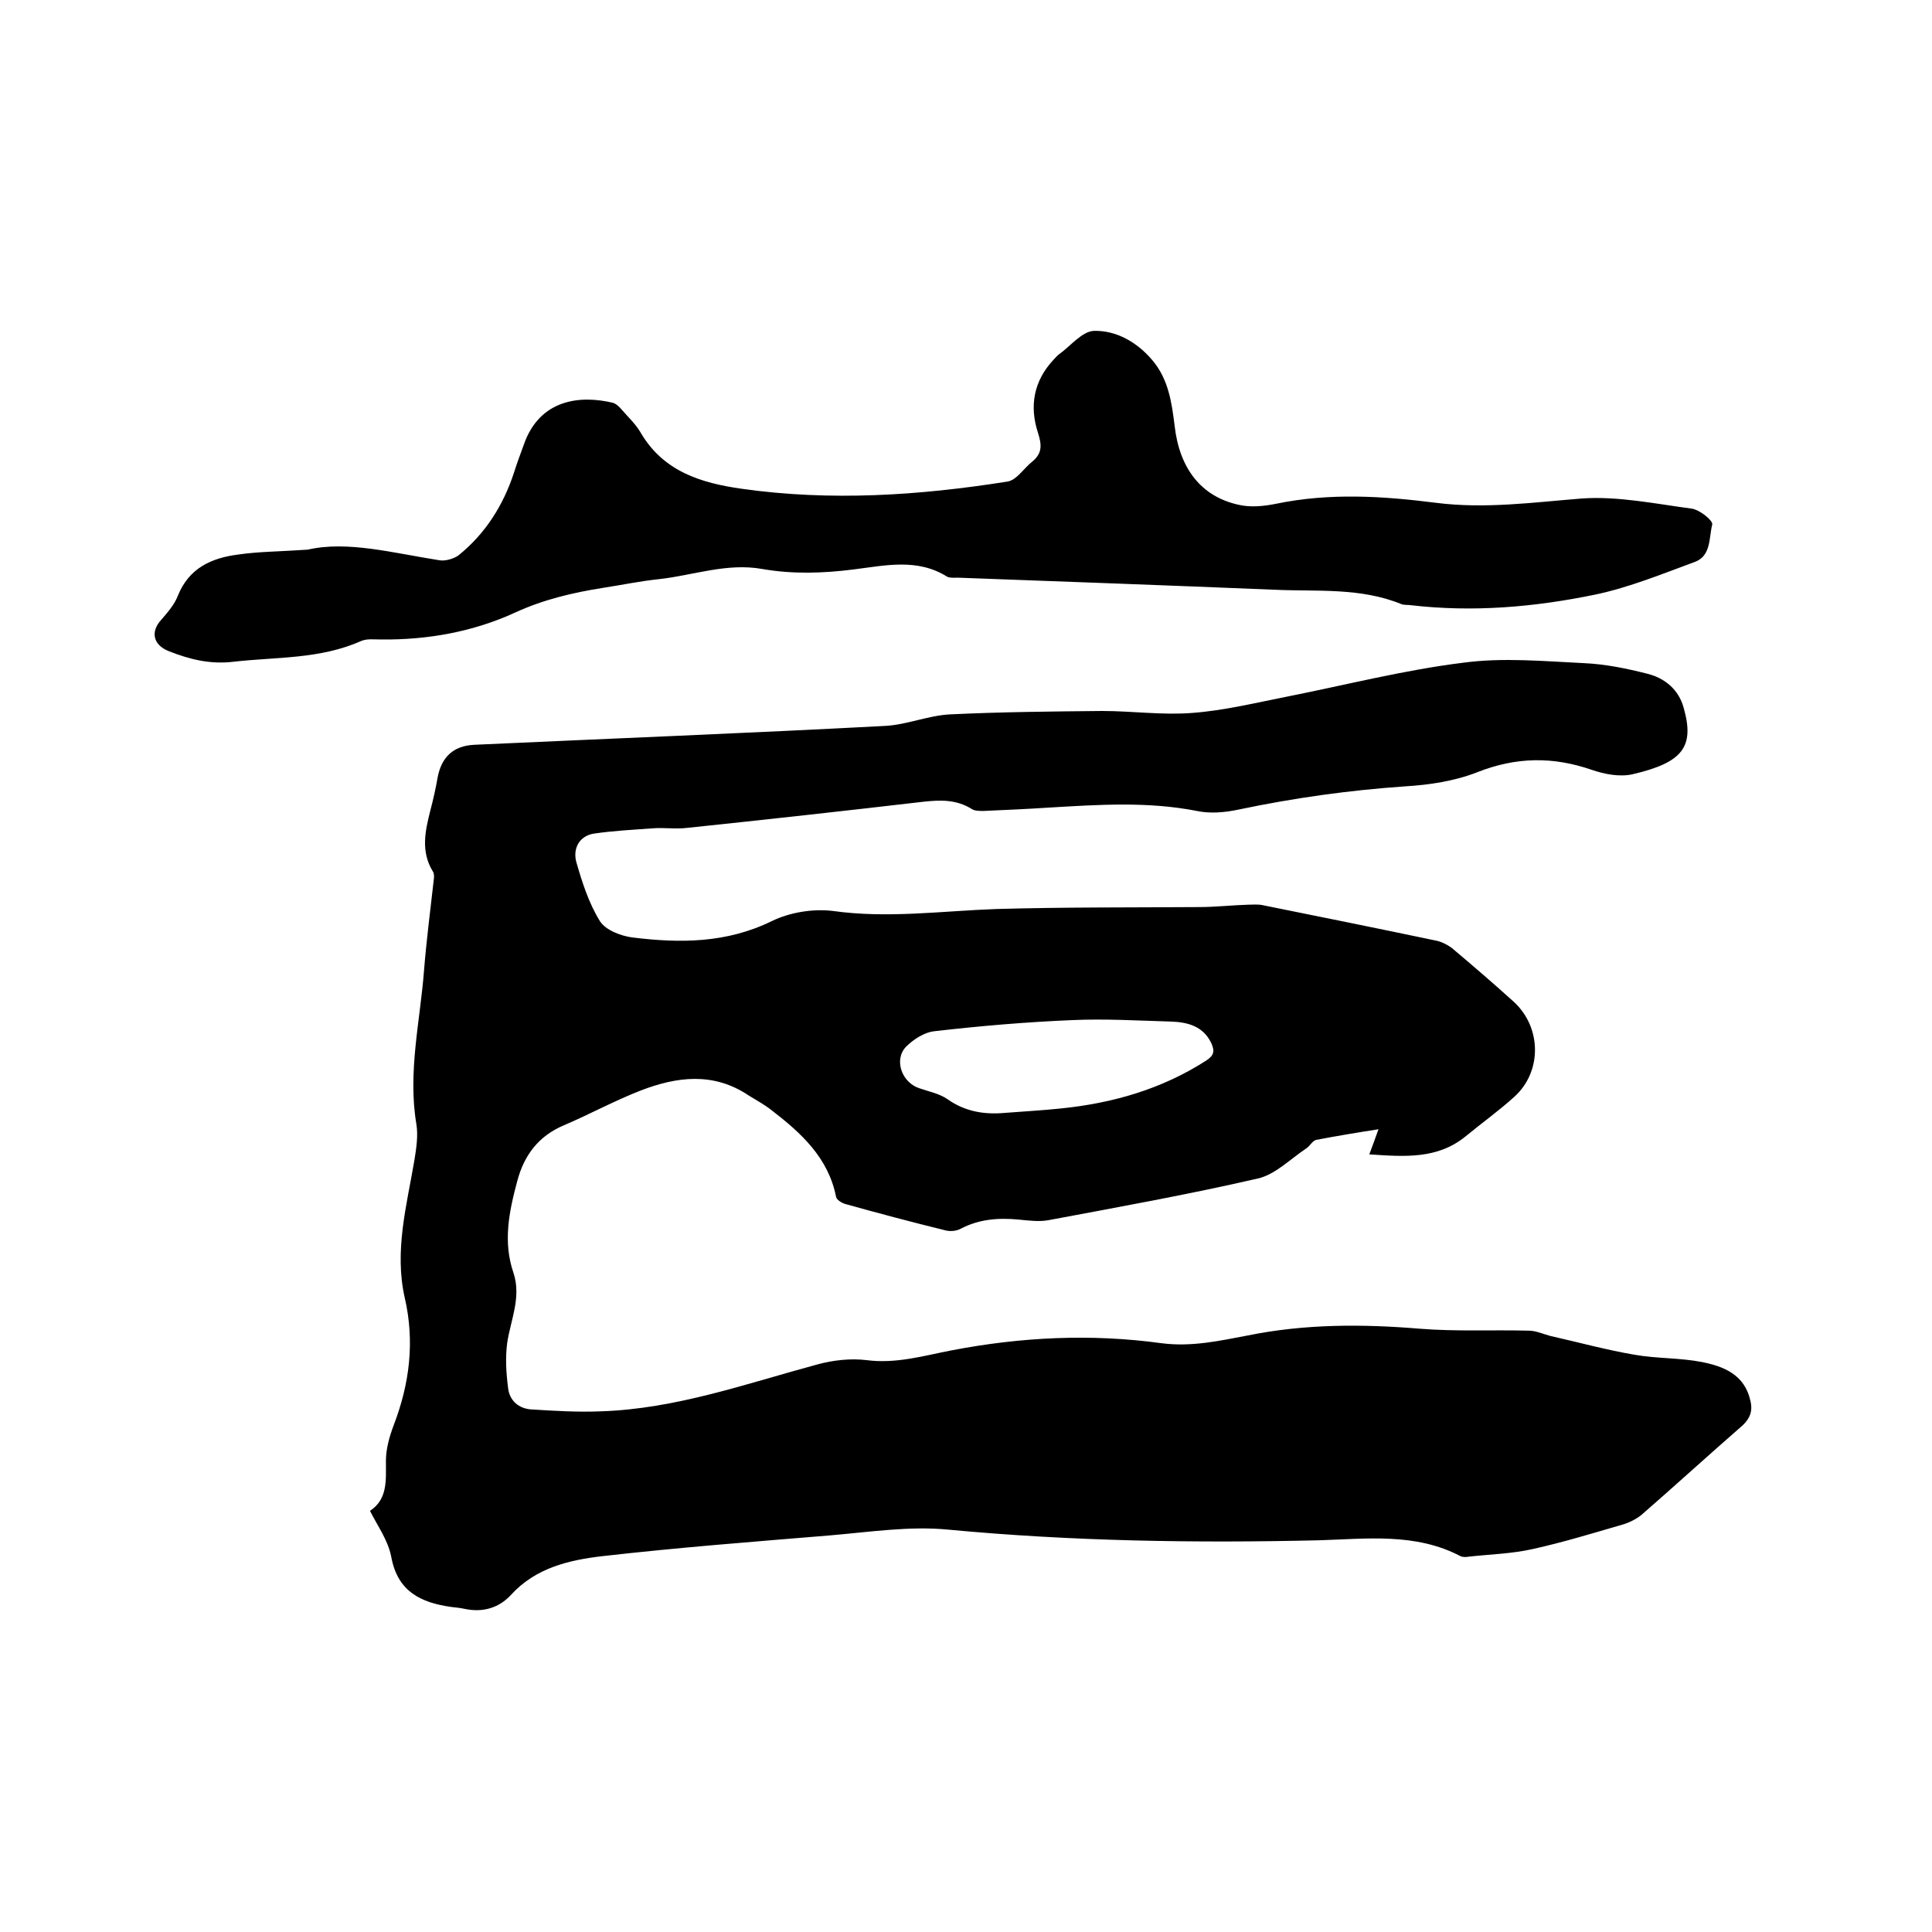
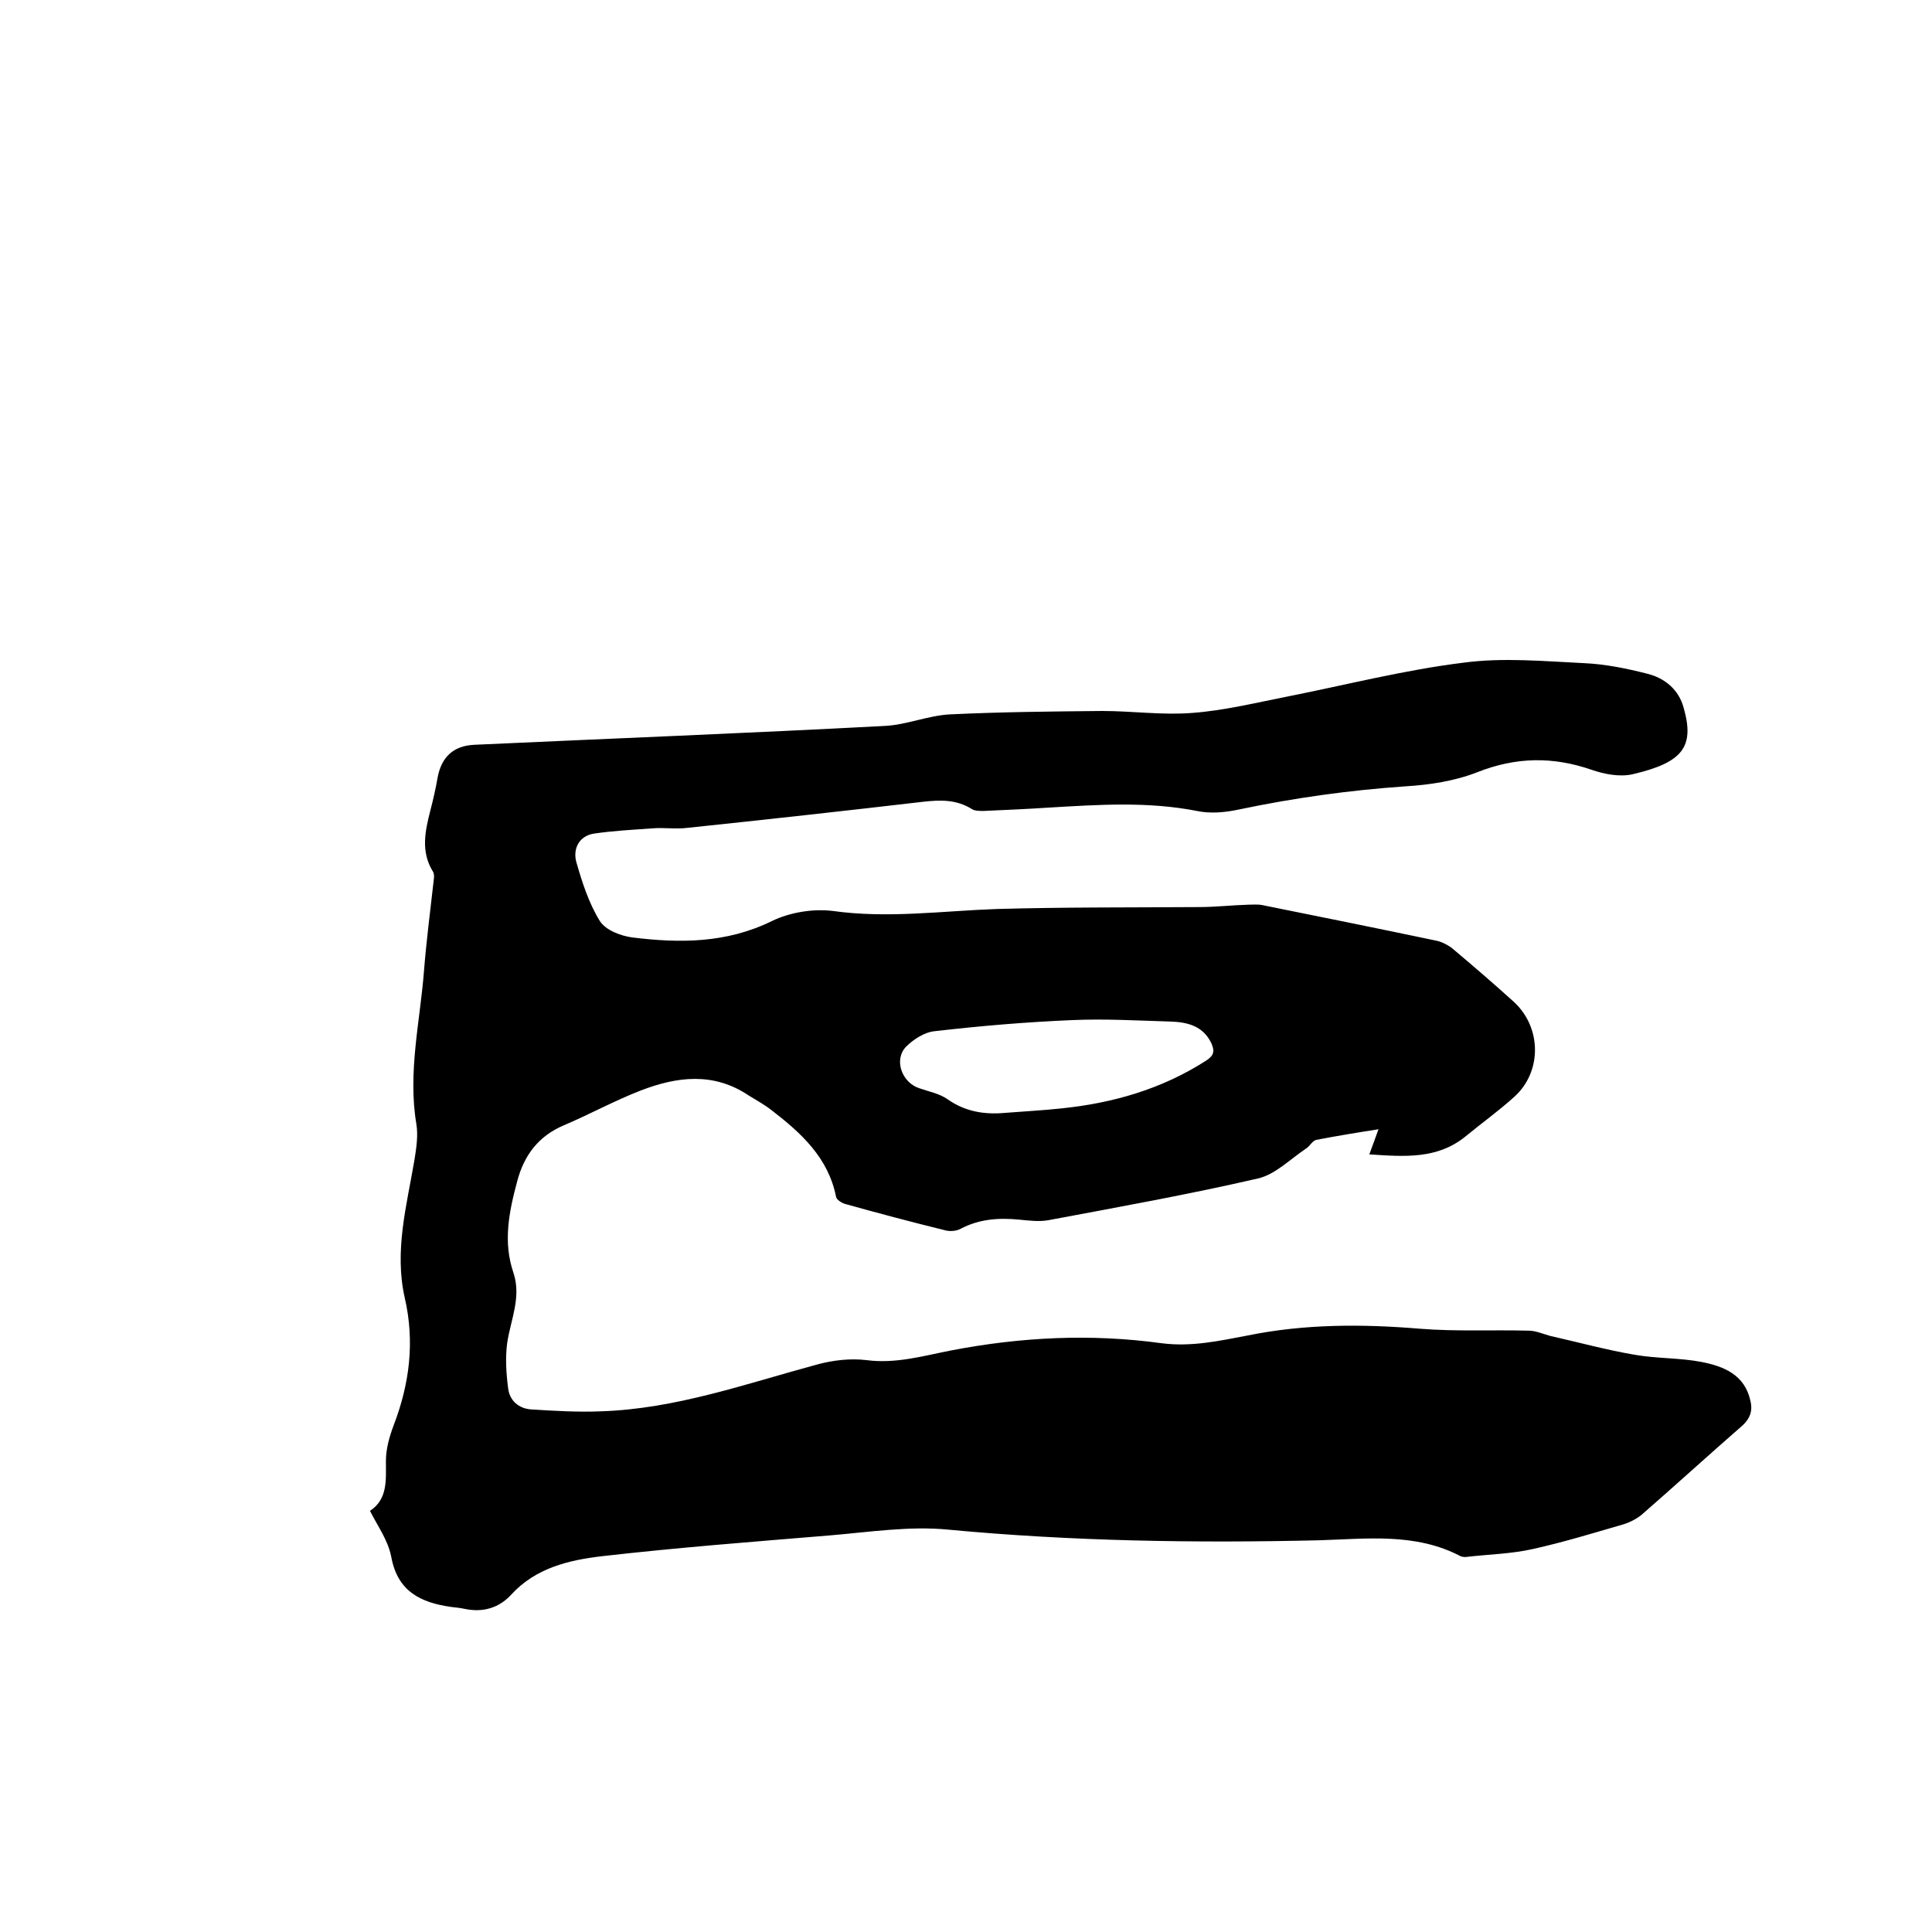
<svg xmlns="http://www.w3.org/2000/svg" enable-background="new 0 0 400 400" viewBox="0 0 400 400">
  <path d="m76.6 312.8c3.7-2.4 3.3-6.4 3.3-10.3 0-2.5.7-5 1.6-7.4 3.3-8.6 4.4-17.3 2.3-26.4-2.2-9.7.4-19.1 2-28.5.4-2.5.8-5.1.4-7.5-1.8-10.8.8-21.3 1.6-31.9.5-6.2 1.3-12.4 2-18.6.1-.6.1-1.4-.2-1.8-2.5-4.1-1.6-8.3-.5-12.6.6-2.3 1.1-4.5 1.5-6.8.8-4.3 3.3-6.6 7.6-6.8 28.3-1.3 56.6-2.4 84.9-3.9 4.6-.2 9.1-2.2 13.7-2.4 10.4-.5 20.9-.6 31.4-.7 6.2 0 12.5.9 18.7.4 6.6-.5 13.1-2.1 19.7-3.4 12.1-2.4 24.2-5.5 36.4-7 8.2-1.1 16.6-.3 25 .1 4.4.2 8.8 1.1 13.1 2.2 3.6.9 6.5 3.3 7.5 7.1 2.3 8.1-.3 11.3-10.6 13.7-2.6.6-5.8 0-8.4-.9-8.1-2.8-15.7-2.7-23.8.5-4.6 1.8-9.8 2.6-14.8 2.9-11.6.8-23.1 2.4-34.5 4.8-2.8.6-5.9.9-8.7.3-10.2-2-20.4-1.3-30.6-.7-4.5.3-9.1.5-13.6.7-.8 0-1.8 0-2.4-.4-3.2-2-6.5-1.9-10.1-1.5-16.3 1.9-32.6 3.7-48.8 5.4-2.4.3-4.8-.1-7.2.1-4.1.3-8.2.5-12.2 1.1-3 .5-4.3 3.1-3.6 5.8 1.2 4.2 2.6 8.6 4.9 12.3 1.2 1.9 4.4 3.1 6.8 3.4 9.8 1.2 19.4 1.2 28.8-3.4 3.7-1.8 8.5-2.6 12.6-2.1 11.4 1.6 22.6 0 33.9-.4 14-.4 27.9-.3 41.9-.4 3.5 0 6.9-.4 10.4-.5.9 0 1.9-.1 2.8.1 11.9 2.4 23.8 4.8 35.7 7.3 1.2.2 2.4.8 3.4 1.5 4.4 3.7 8.7 7.4 12.9 11.2 5.8 5.3 5.9 14.5.1 19.7-3.2 2.9-6.7 5.4-10.1 8.2-5.8 4.7-12.5 4.2-19.9 3.7.7-1.8 1.2-3.3 1.9-5.2-4.5.7-8.7 1.4-12.9 2.2-.8.2-1.3 1.3-2.1 1.8-3.3 2.2-6.4 5.4-10 6.2-14.3 3.3-28.8 5.9-43.2 8.6-2 .4-4.2.1-6.3-.1-4.2-.4-8.2-.1-12 1.9-.9.5-2.3.6-3.3.3-6.9-1.7-13.7-3.5-20.5-5.4-.8-.2-1.9-.9-2-1.5-1.6-8.1-7.2-13.2-13.3-17.9-1.5-1.2-3.2-2.1-4.8-3.1-7.3-4.9-14.9-3.9-22.4-1-5.4 2.1-10.5 4.9-15.9 7.2-5.2 2.2-8.2 6.2-9.6 11.5-1.7 6.3-3 12.6-.8 19 1.7 5.1-.6 9.8-1.3 14.6-.4 3.1-.2 6.2.2 9.3.3 2.6 2.2 4.2 4.7 4.4 4.8.3 9.7.6 14.5.4 15.5-.5 30-5.7 44.8-9.7 3.3-.9 6.9-1.3 10.2-.9 6.1.8 11.8-.9 17.5-2 14.5-2.8 29-3.5 43.6-1.5 6.2.8 12-.5 17.8-1.6 11.8-2.4 23.7-2.4 35.7-1.4 7.5.6 15 .2 22.5.4 1.5 0 3 .7 4.5 1.1 5.8 1.3 11.6 2.9 17.5 3.9 4.6.8 9.3.6 13.9 1.5 4.5.9 8.8 2.6 10 8 .5 2 0 3.6-1.6 5.1-7 6.1-13.9 12.4-20.9 18.5-1.1.9-2.5 1.6-3.8 2-6.2 1.8-12.4 3.7-18.7 5.1-4.4 1-9 1.1-13.4 1.6-.5.1-1.1.1-1.6-.1-9.3-4.9-19.4-3.6-29.3-3.3-25.6.6-51.2.2-76.7-2.2-8.1-.8-16.4.5-24.7 1.2-15.7 1.3-31.4 2.5-47.1 4.3-6.8.8-13.7 2.4-18.8 8-2.5 2.7-5.8 3.7-9.6 2.9-.9-.2-1.9-.3-2.8-.4-6.3-.9-11.1-3.2-12.4-10.4-.7-3.5-2.8-6.3-4.4-9.5zm131.6-82.4c3.8-.3 7.6-.5 11.4-.9 10.8-1.1 20.9-4 30.1-9.9 1.7-1.1 1.8-2 1.1-3.6-1.7-3.6-5-4.4-8.5-4.5-6.8-.2-13.5-.6-20.3-.3-9.5.4-19 1.2-28.5 2.3-2.1.2-4.4 1.7-5.9 3.2-2.6 2.7-.9 7.4 2.7 8.6 2 .7 4.2 1.1 5.9 2.3 3.7 2.6 7.7 3.2 12 2.8z" />
-   <path d="m63.7 113.8c8.2-1.9 17.7.7 27.3 2.2 1.2.2 2.9-.3 3.9-1 5.6-4.5 9.3-10.4 11.5-17.1.6-1.9 1.3-3.8 2-5.7 3.3-9.7 11.9-10.4 18.5-8.8.7.2 1.4.9 1.9 1.5 1.3 1.5 2.8 2.9 3.8 4.6 4.7 8.1 12.5 10.5 21 11.7 18.4 2.6 36.7 1.4 55-1.5 1.9-.3 3.4-2.8 5.2-4.2 2-1.7 1.9-3.4 1.1-5.9-1.8-5.5-.9-10.7 3.2-15.1.4-.4.7-.8 1.1-1.1 2.4-1.7 4.8-4.8 7.3-4.9 4.6-.1 8.9 2.3 12.1 6.1 3.3 3.9 4 8.7 4.6 13.6 1 8.8 5.5 14.6 13.2 16.3 2.5.6 5.3.3 7.8-.2 11.1-2.3 22.1-1.6 33.1-.2 10.2 1.3 20.2-.1 30.3-.9 7.4-.5 15.1 1.1 22.6 2.1 1.7.2 4.5 2.5 4.3 3.3-.7 2.7-.2 6.4-3.5 7.7-6.8 2.5-13.6 5.3-20.7 6.8-12.6 2.6-25.3 3.7-38.2 2.2-.6-.1-1.3 0-1.9-.2-8.5-3.5-17.5-2.6-26.3-3-21.9-.9-43.8-1.7-65.6-2.5-.7 0-1.6.1-2.2-.2-6.2-3.9-12.9-2.3-19.4-1.5-6.3.8-12.6 1-18.9-.1-7.3-1.3-14.2 1.3-21.3 2.1-3.9.4-7.7 1.2-11.6 1.8-6.3 1-12.3 2.4-18.2 5.1-8.7 4-18.1 5.7-27.8 5.6-1.4 0-2.9-.2-4.1.3-8.5 3.8-17.6 3.3-26.4 4.3-4.9.6-9.2-.5-13.5-2.2-3.2-1.3-3.8-4-1.5-6.5 1.3-1.5 2.7-3.1 3.4-4.9 2.3-5.8 7-7.9 12.6-8.6 4.1-.6 8.4-.6 14.3-1z" />
</svg>